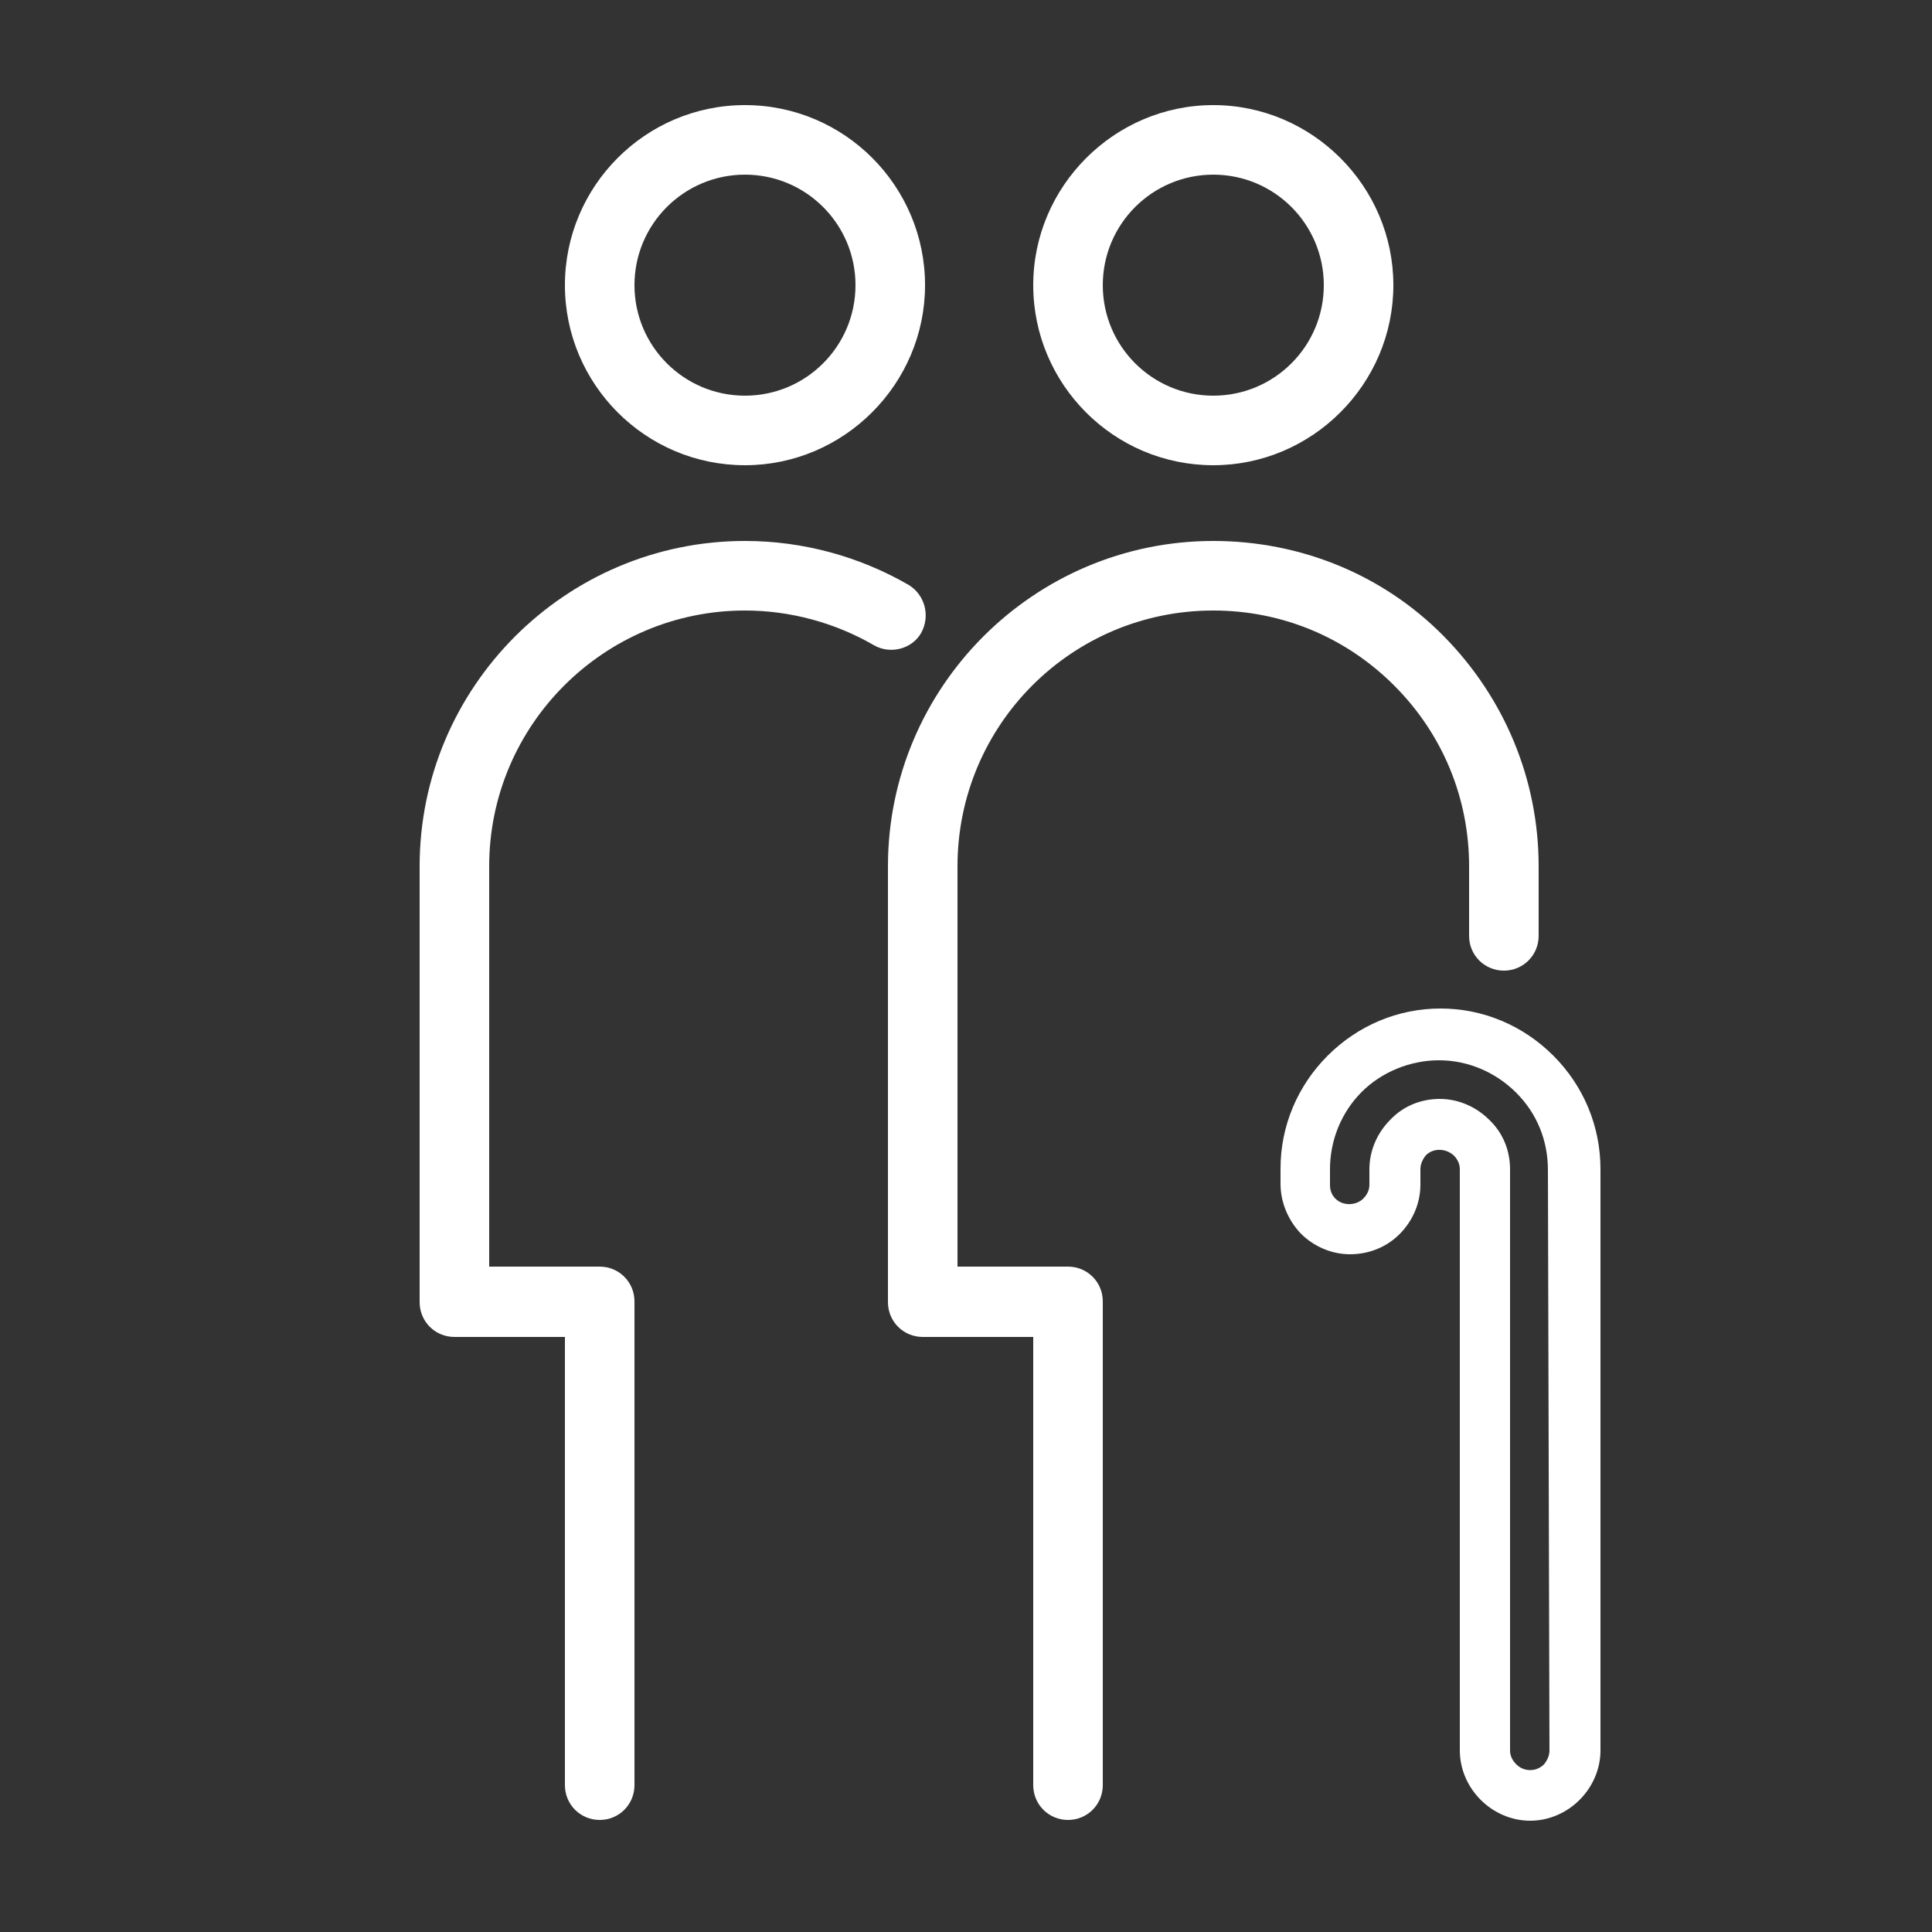
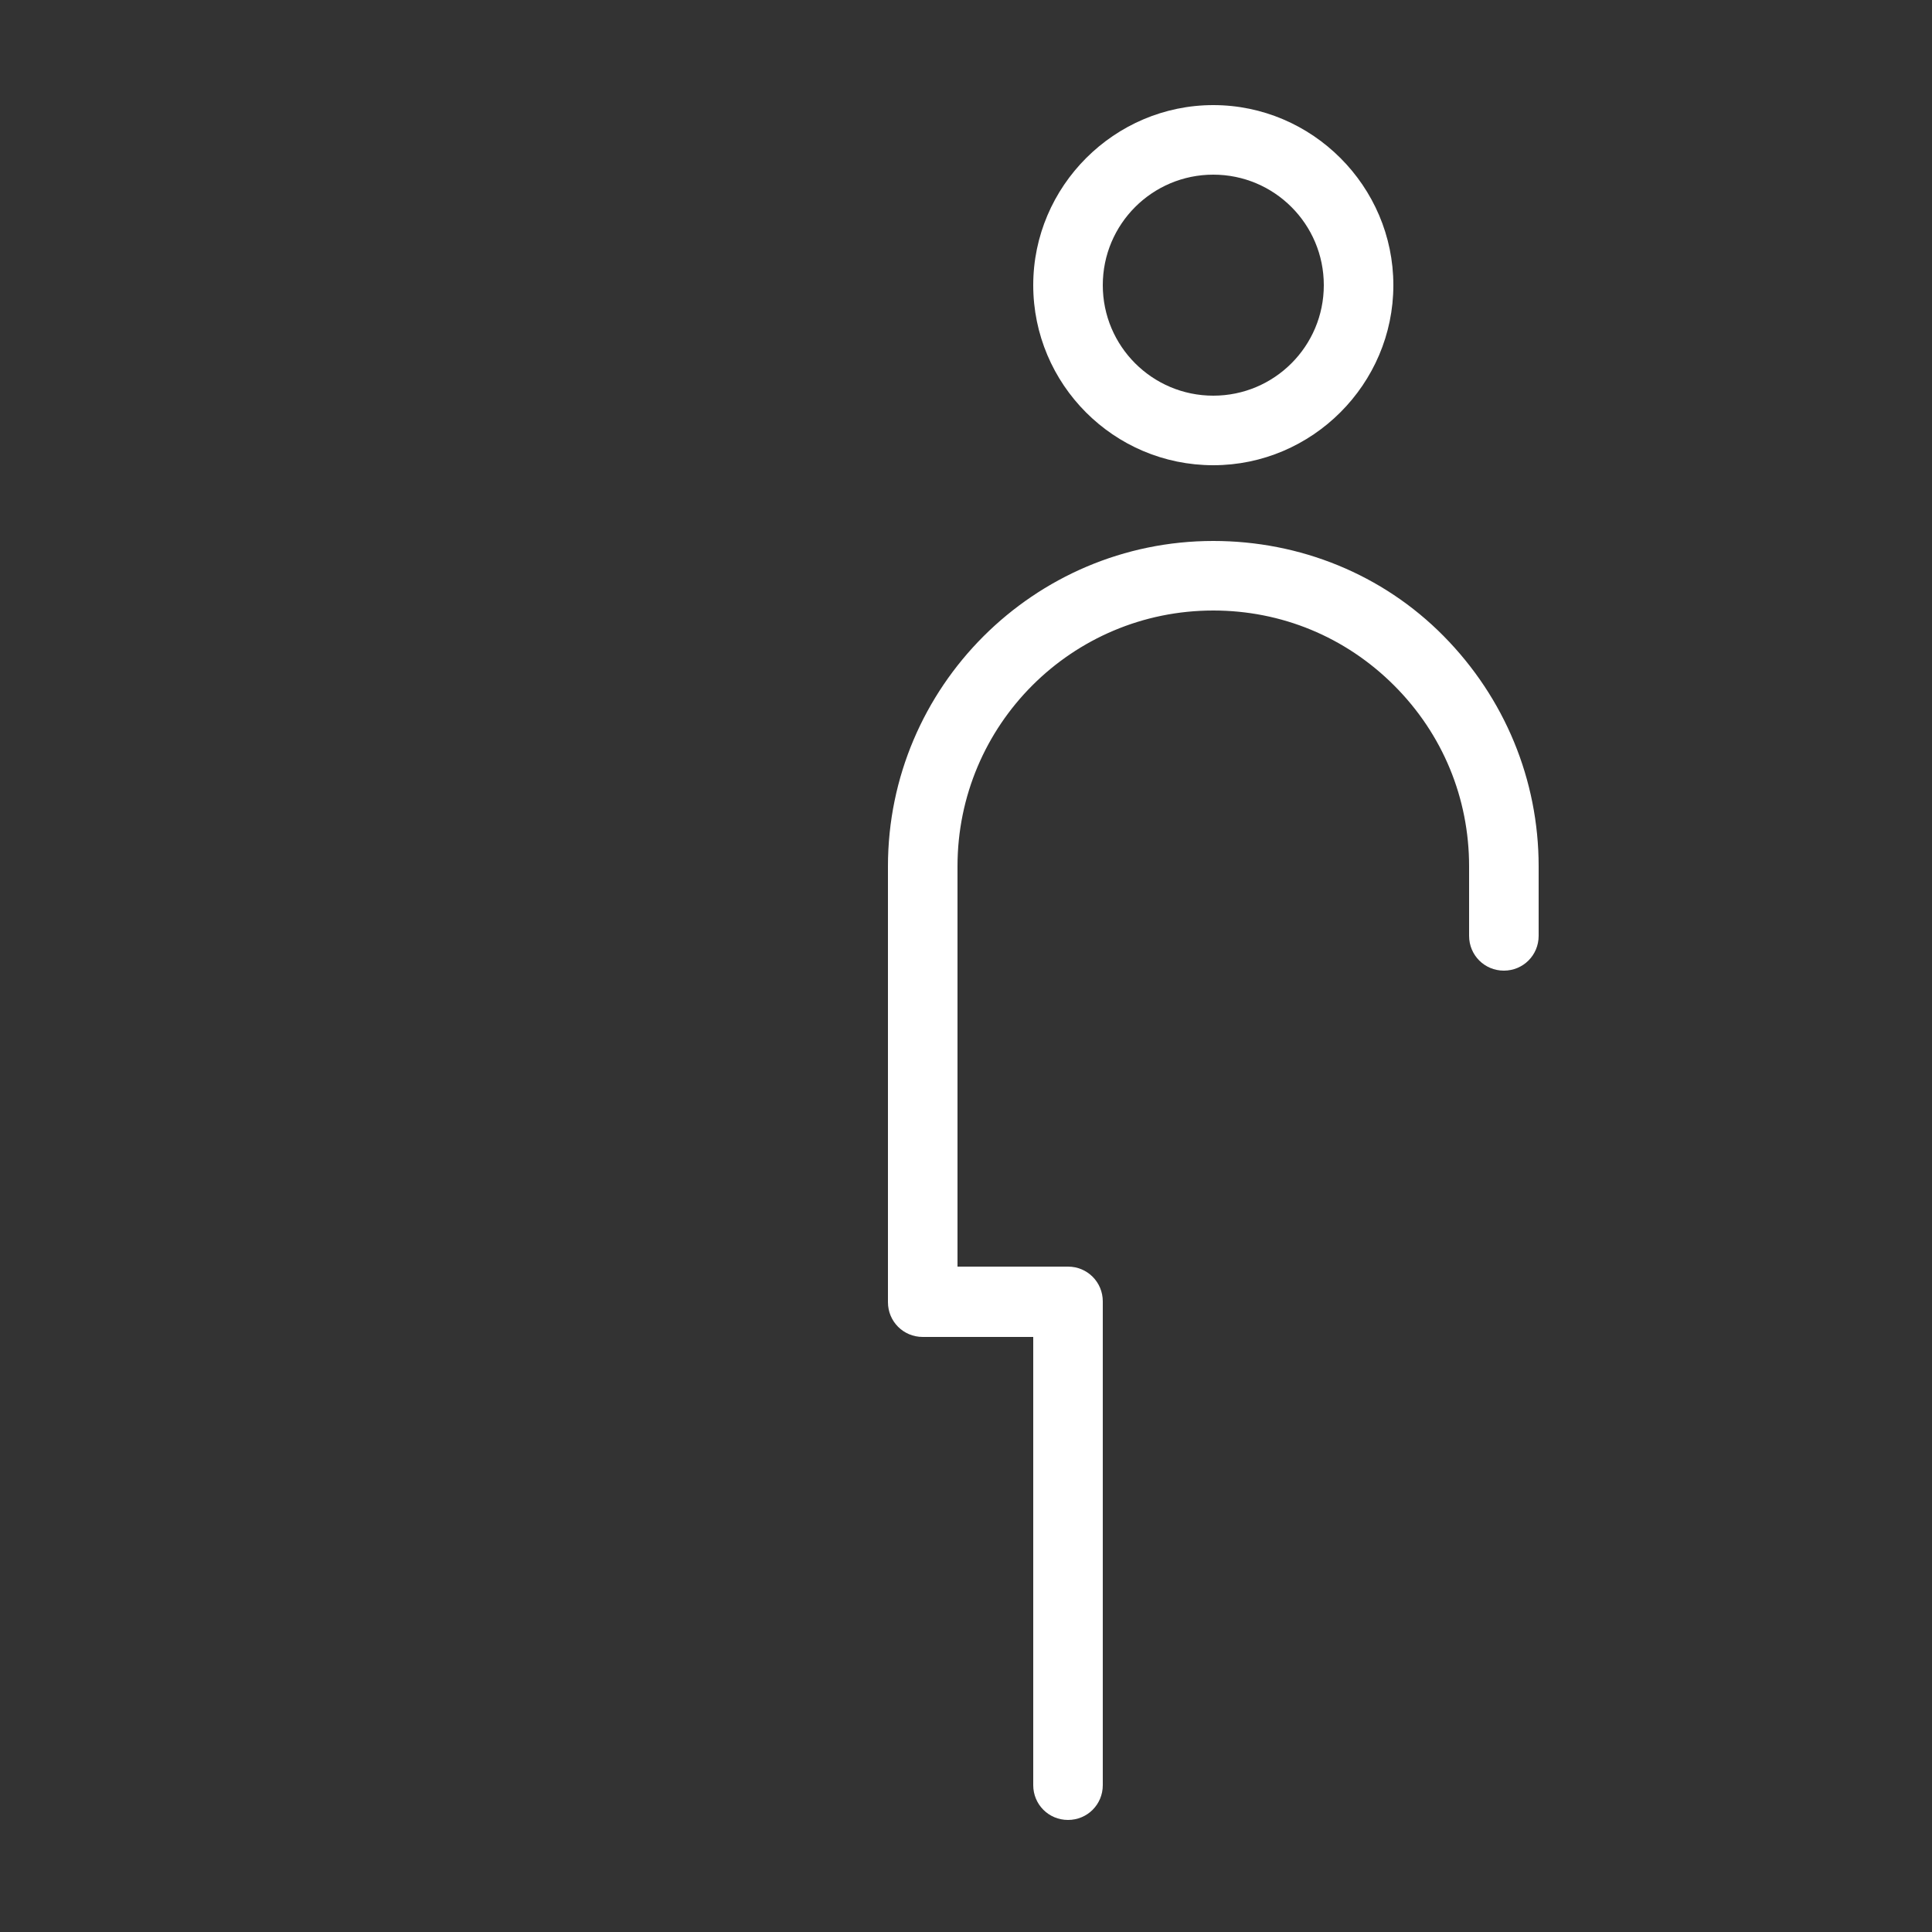
<svg xmlns="http://www.w3.org/2000/svg" version="1.1" id="Layer_1" x="0px" y="0px" viewBox="0 0 250 250" style="enable-background:new 0 0 250 250;" xml:space="preserve">
  <rect x="0" y="0" width="250" height="250" fill="#333333" stroke="none" />
  <style type="text/css">
	.st0{fill:#FFFFFF;}
</style>
  <path class="st0" d="M157,79c8.8,0,17.1,3.4,23.4,9.7s9.7,14.6,9.7,23.4v9c0,2.5,2,4.5,4.5,4.5s4.5-2,4.5-4.5v-9  c0-11.2-4.4-21.8-12.3-29.8S168.2,70,157,70c-23.2,0-42.1,18.9-42.1,42.1v56.4c0,2.5,2,4.5,4.5,4.5h14.3V231c0,2.5,2,4.5,4.5,4.5  s4.5-2,4.5-4.5v-62.6c0-2.5-2-4.5-4.5-4.5h-14.3v-51.8C123.9,93.8,138.7,79,157,79L157,79z" />
  <path class="st0" d="M157,60.2c12.8,0,23.3-10.5,23.3-23.3S169.8,13.6,157,13.6s-23.3,10.5-23.3,23.3S144.1,60.2,157,60.2z   M157,22.6c7.9,0,14.3,6.4,14.3,14.3s-6.4,14.3-14.3,14.3s-14.3-6.4-14.3-14.3S149.1,22.6,157,22.6z" />
-   <path class="st0" d="M119.2,81.9c1.2-2.2,0.5-4.9-1.6-6.2C111.2,72,103.9,70,96.4,70c-23.2,0-42.1,18.9-42.1,42.1v56.4  c0,2.5,2,4.5,4.5,4.5h14.3V231c0,2.5,2,4.5,4.5,4.5s4.5-2,4.5-4.5v-62.6c0-2.5-2-4.5-4.5-4.5H63.3v-51.8C63.3,93.8,78.2,79,96.4,79  c5.9,0,11.7,1.6,16.7,4.5C115.2,84.7,118,84,119.2,81.9L119.2,81.9z" />
-   <path class="st0" d="M96.4,60.2c12.8,0,23.3-10.5,23.3-23.3s-10.4-23.3-23.3-23.3S73.1,24.1,73.1,36.9S83.5,60.2,96.4,60.2z   M96.4,22.6c7.9,0,14.3,6.4,14.3,14.3s-6.4,14.3-14.3,14.3s-14.3-6.4-14.3-14.3S88.5,22.6,96.4,22.6z" />
-   <path class="st0" d="M201,136.6c-3.9-3.9-9.1-6.1-14.6-6.1s-10.7,2.2-14.6,6.1s-6.1,9.1-6.1,14.6v2c0,2.4,1,4.7,2.6,6.4  c1.7,1.7,4,2.7,6.4,2.7s4.7-0.9,6.4-2.6c1.7-1.7,2.7-4,2.7-6.4v-2c0-0.7,0.3-1.3,0.7-1.8c1-1,2.6-0.9,3.6,0c0.5,0.5,0.8,1.1,0.8,1.8  v75.2c0,2.4,1,4.7,2.7,6.4c1.7,1.7,4,2.7,6.4,2.7s4.7-1,6.4-2.7c1.7-1.7,2.7-4,2.7-6.4v-75.2C207.1,145.7,204.9,140.5,201,136.6  L201,136.6z M200.5,226.5c0,0.7-0.3,1.3-0.7,1.8c-1,1-2.6,1-3.6,0c-0.5-0.5-0.8-1.1-0.8-1.8v-75.2c0-2.4-0.9-4.7-2.7-6.4  c-1.7-1.7-4-2.7-6.4-2.7s-4.7,0.9-6.4,2.7c-1.7,1.7-2.7,4-2.7,6.4v2c0,0.7-0.3,1.3-0.8,1.8c-0.9,0.9-2.6,1-3.6,0  c-0.5-0.5-0.7-1.1-0.7-1.8v-2c0-3.8,1.5-7.4,4.1-10c2.6-2.6,6.3-4.1,10-4.1s7.3,1.5,10,4.2c2.7,2.7,4.1,6.2,4.1,10L200.5,226.5  L200.5,226.5z" />
</svg>